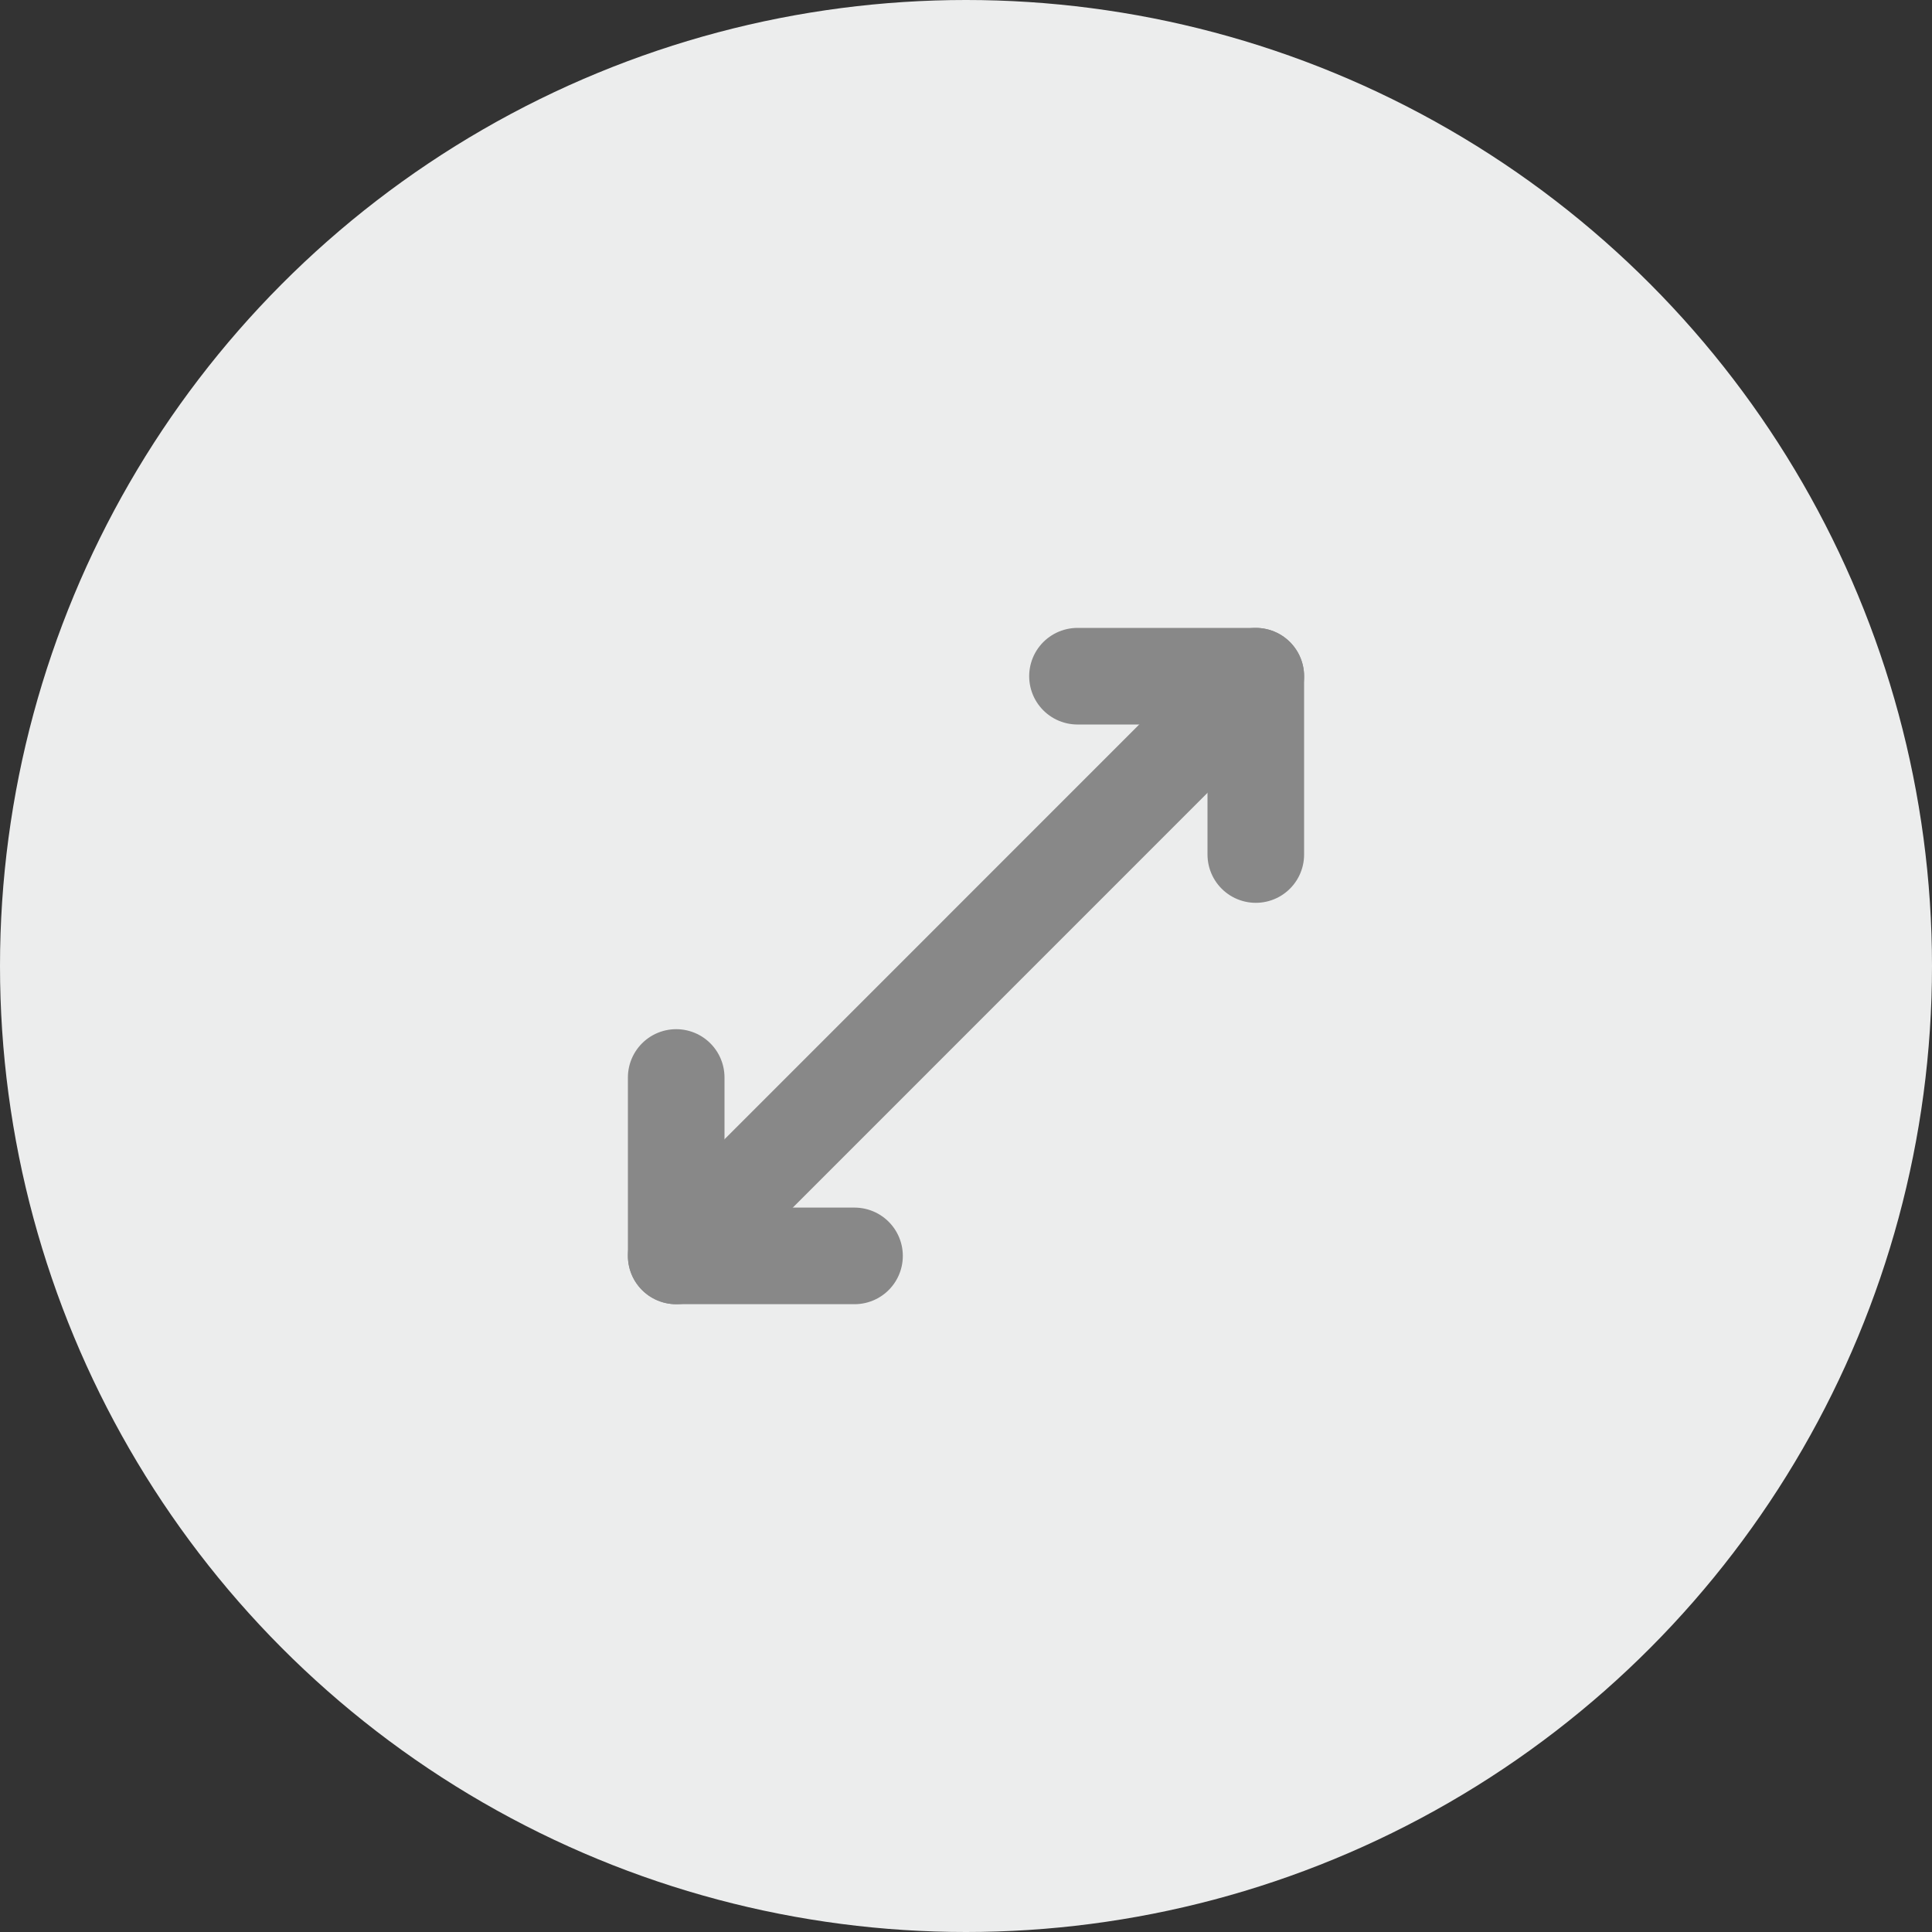
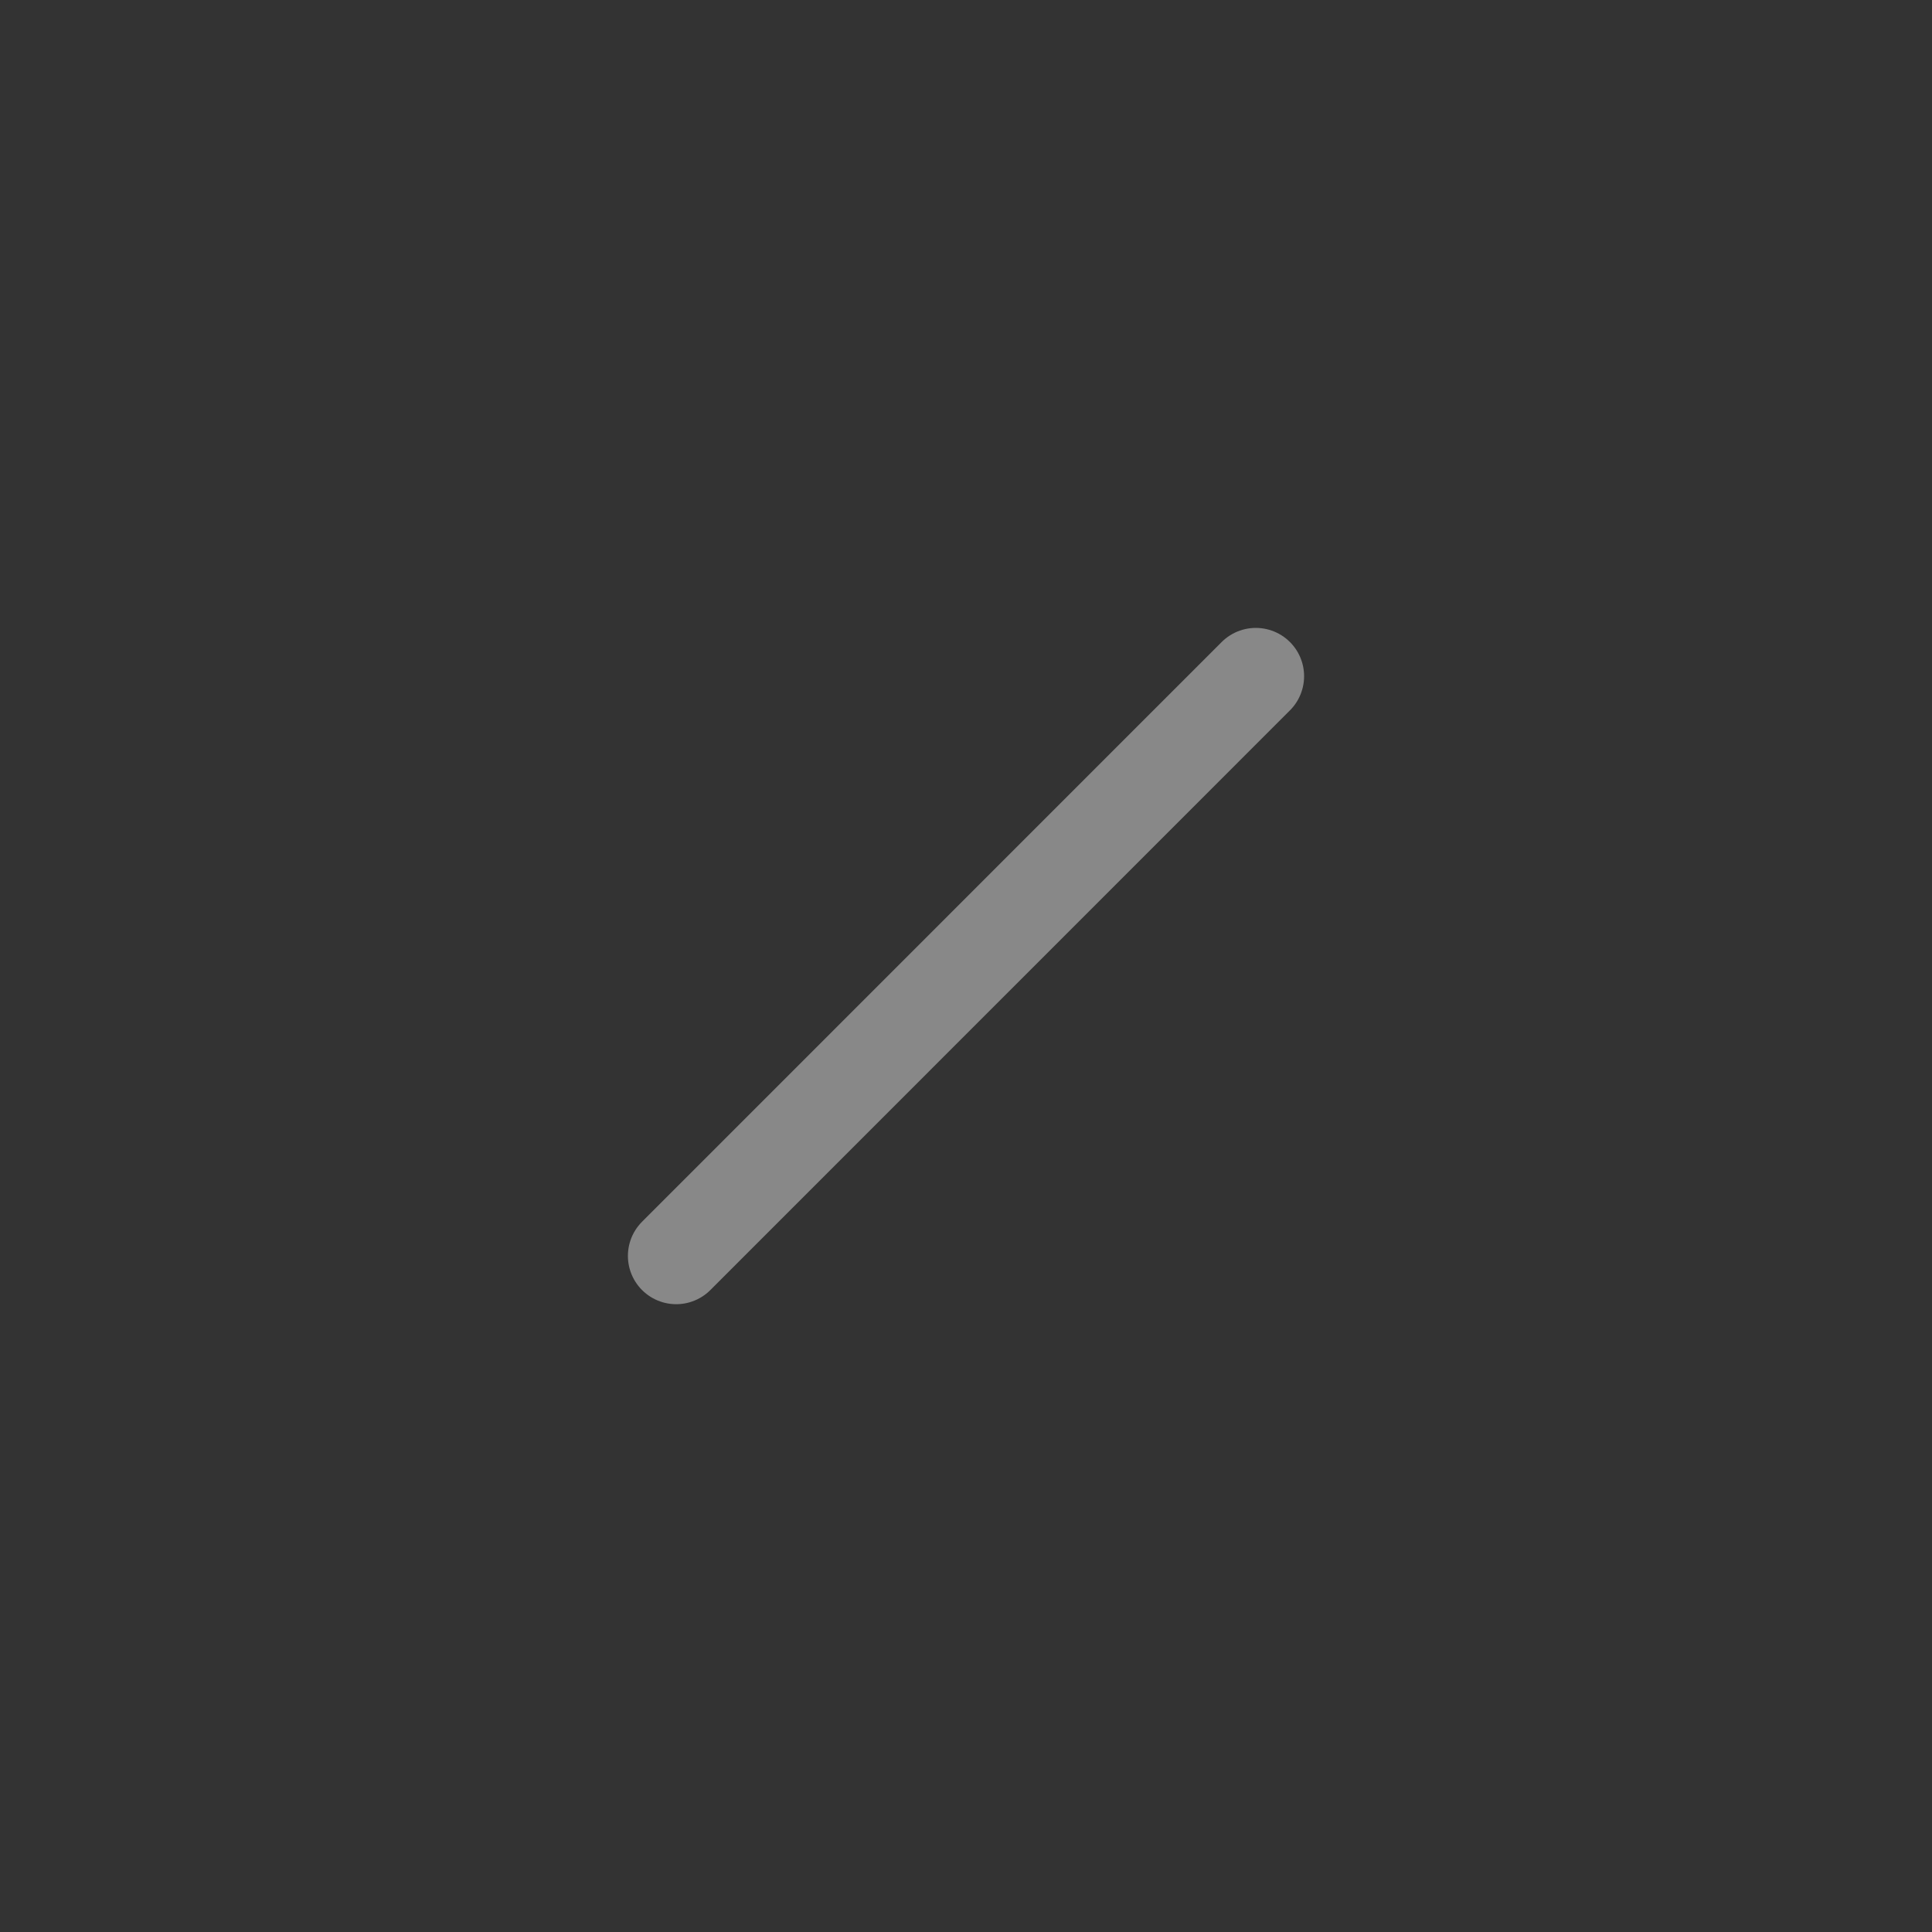
<svg xmlns="http://www.w3.org/2000/svg" width="20" height="20" viewBox="0 0 20 20" fill="none">
  <rect x="0" y="0" width="20" height="20" fill="#333333" stroke="none" />
-   <circle cx="10" cy="10" r="10" fill="#ECEDED" />
  <path d="M7 13.001L13 7" stroke="#888888" stroke-linecap="round" stroke-linejoin="round" />
-   <path d="M11.154 7H13V8.846" stroke="#888888" stroke-linecap="round" stroke-linejoin="round" />
-   <path d="M8.846 13.001H7V11.154" stroke="#888888" stroke-linecap="round" stroke-linejoin="round" />
</svg>